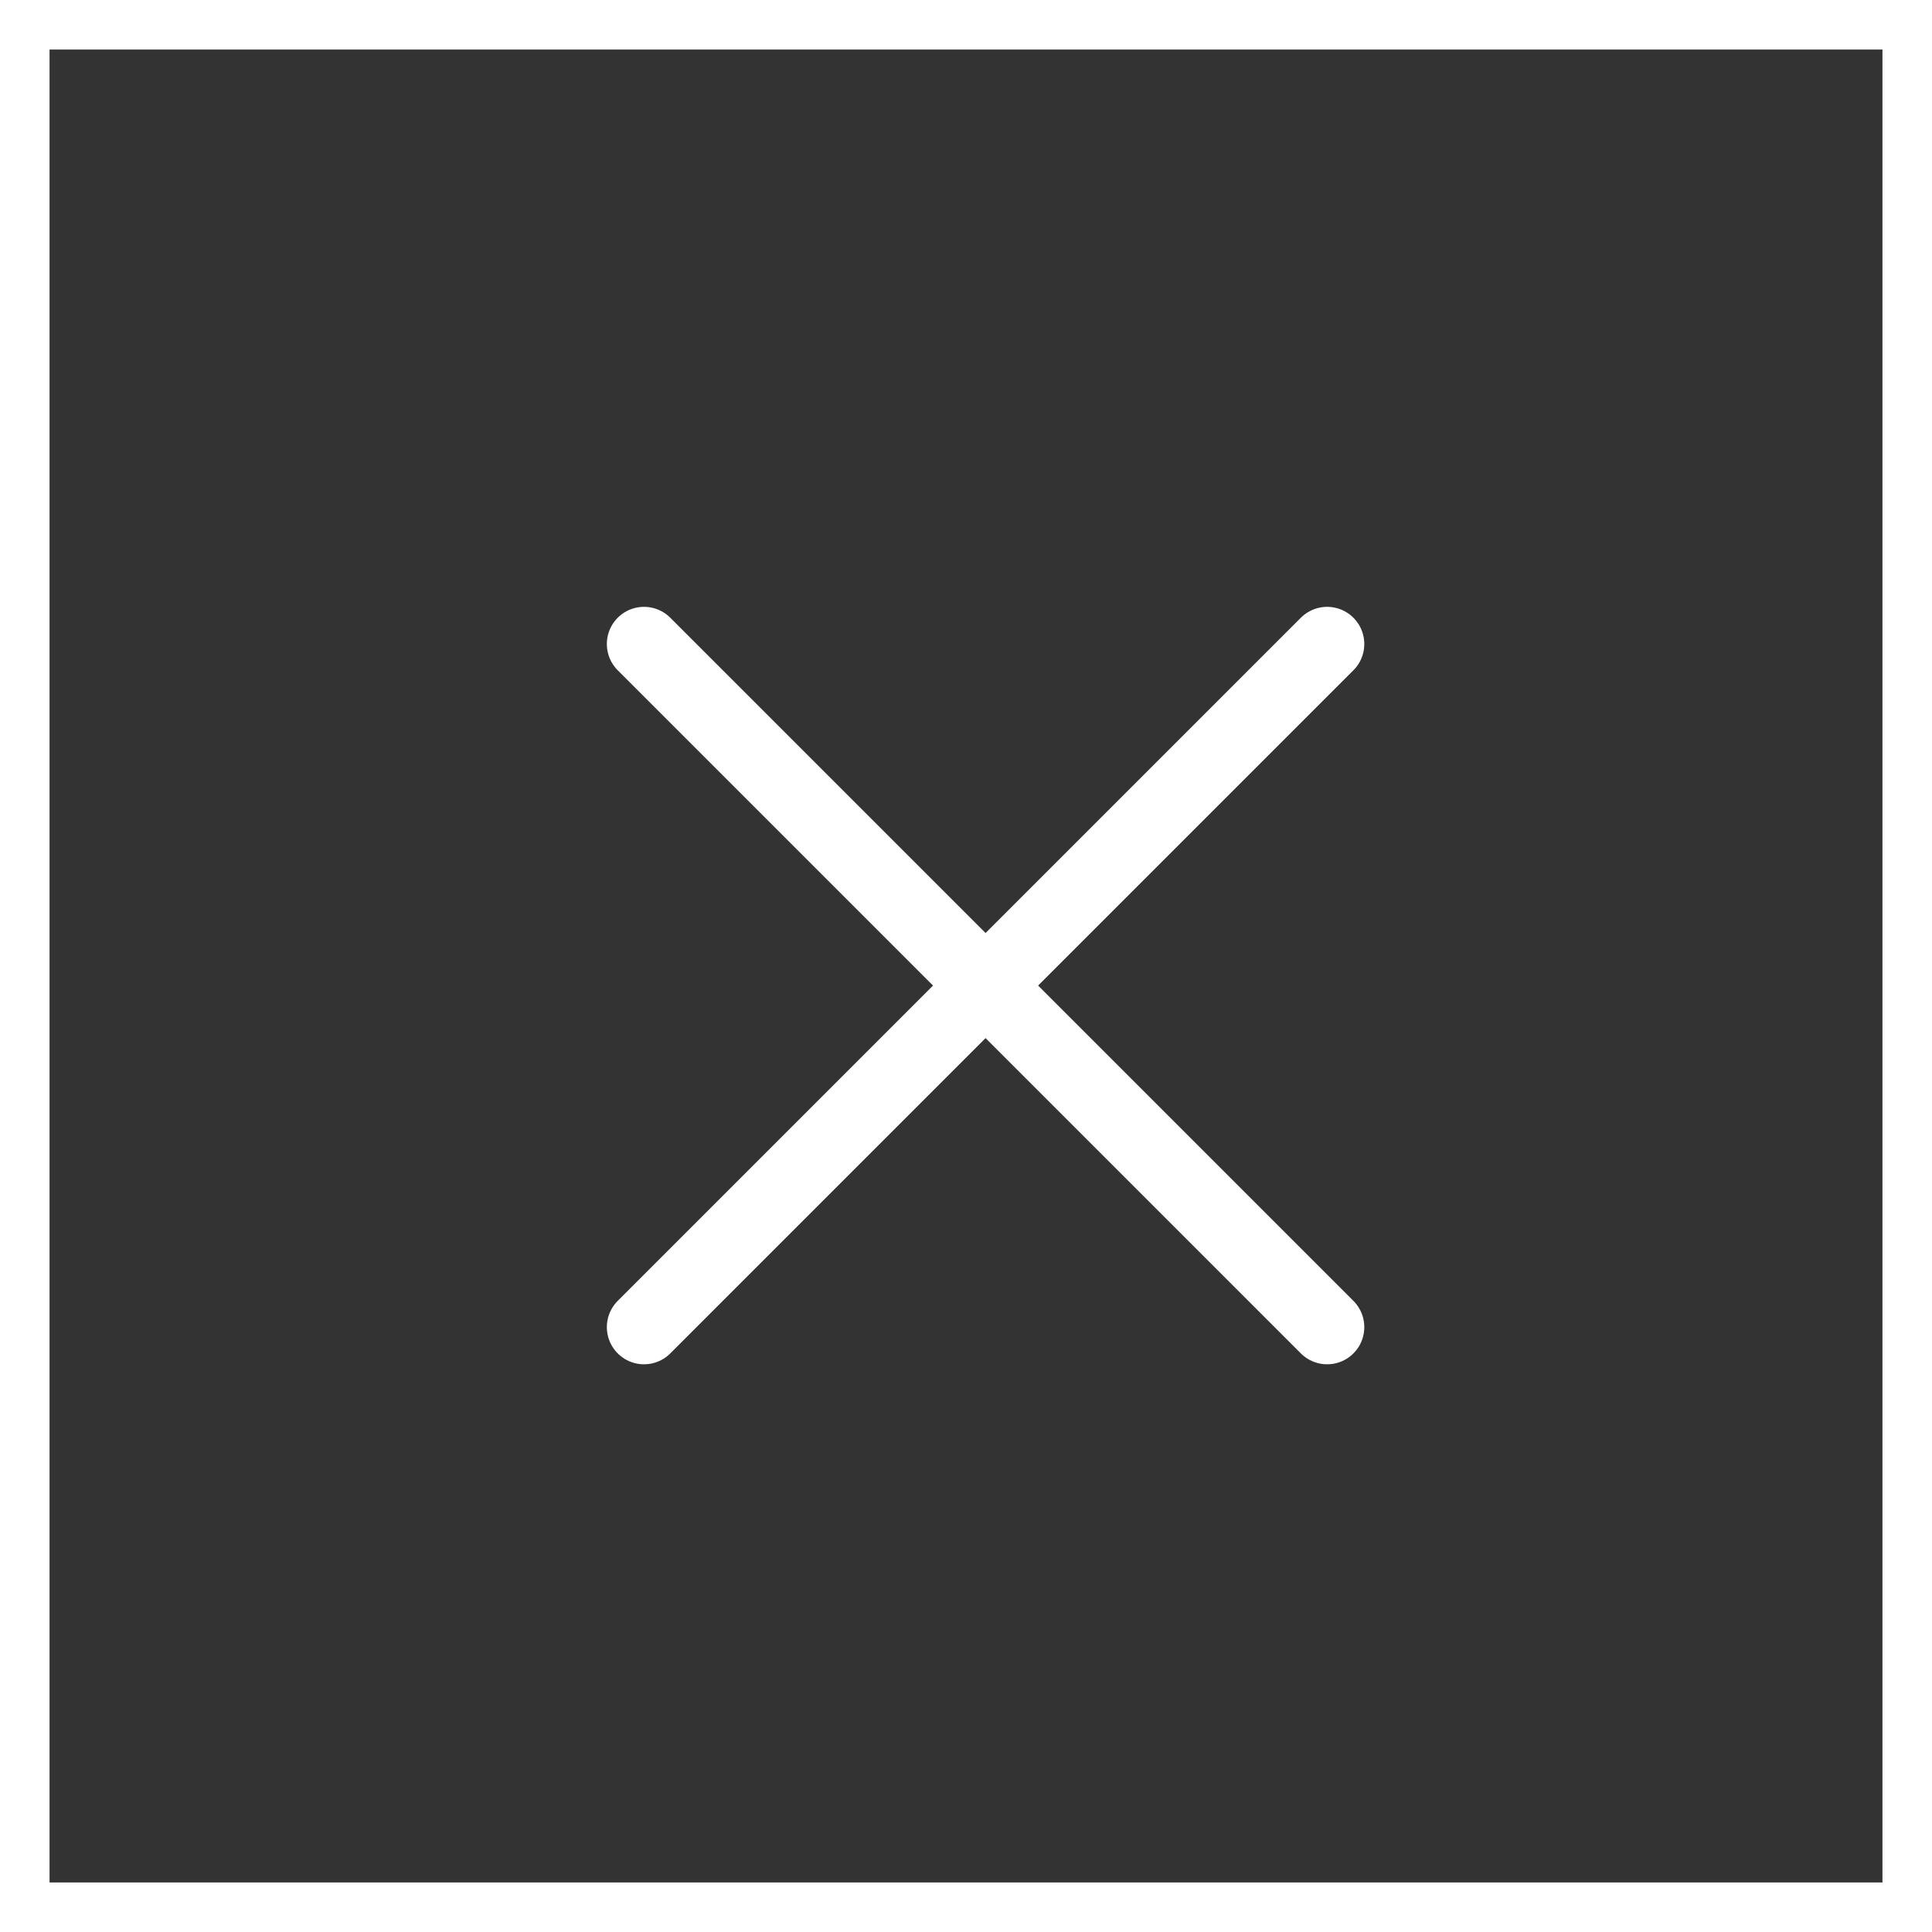
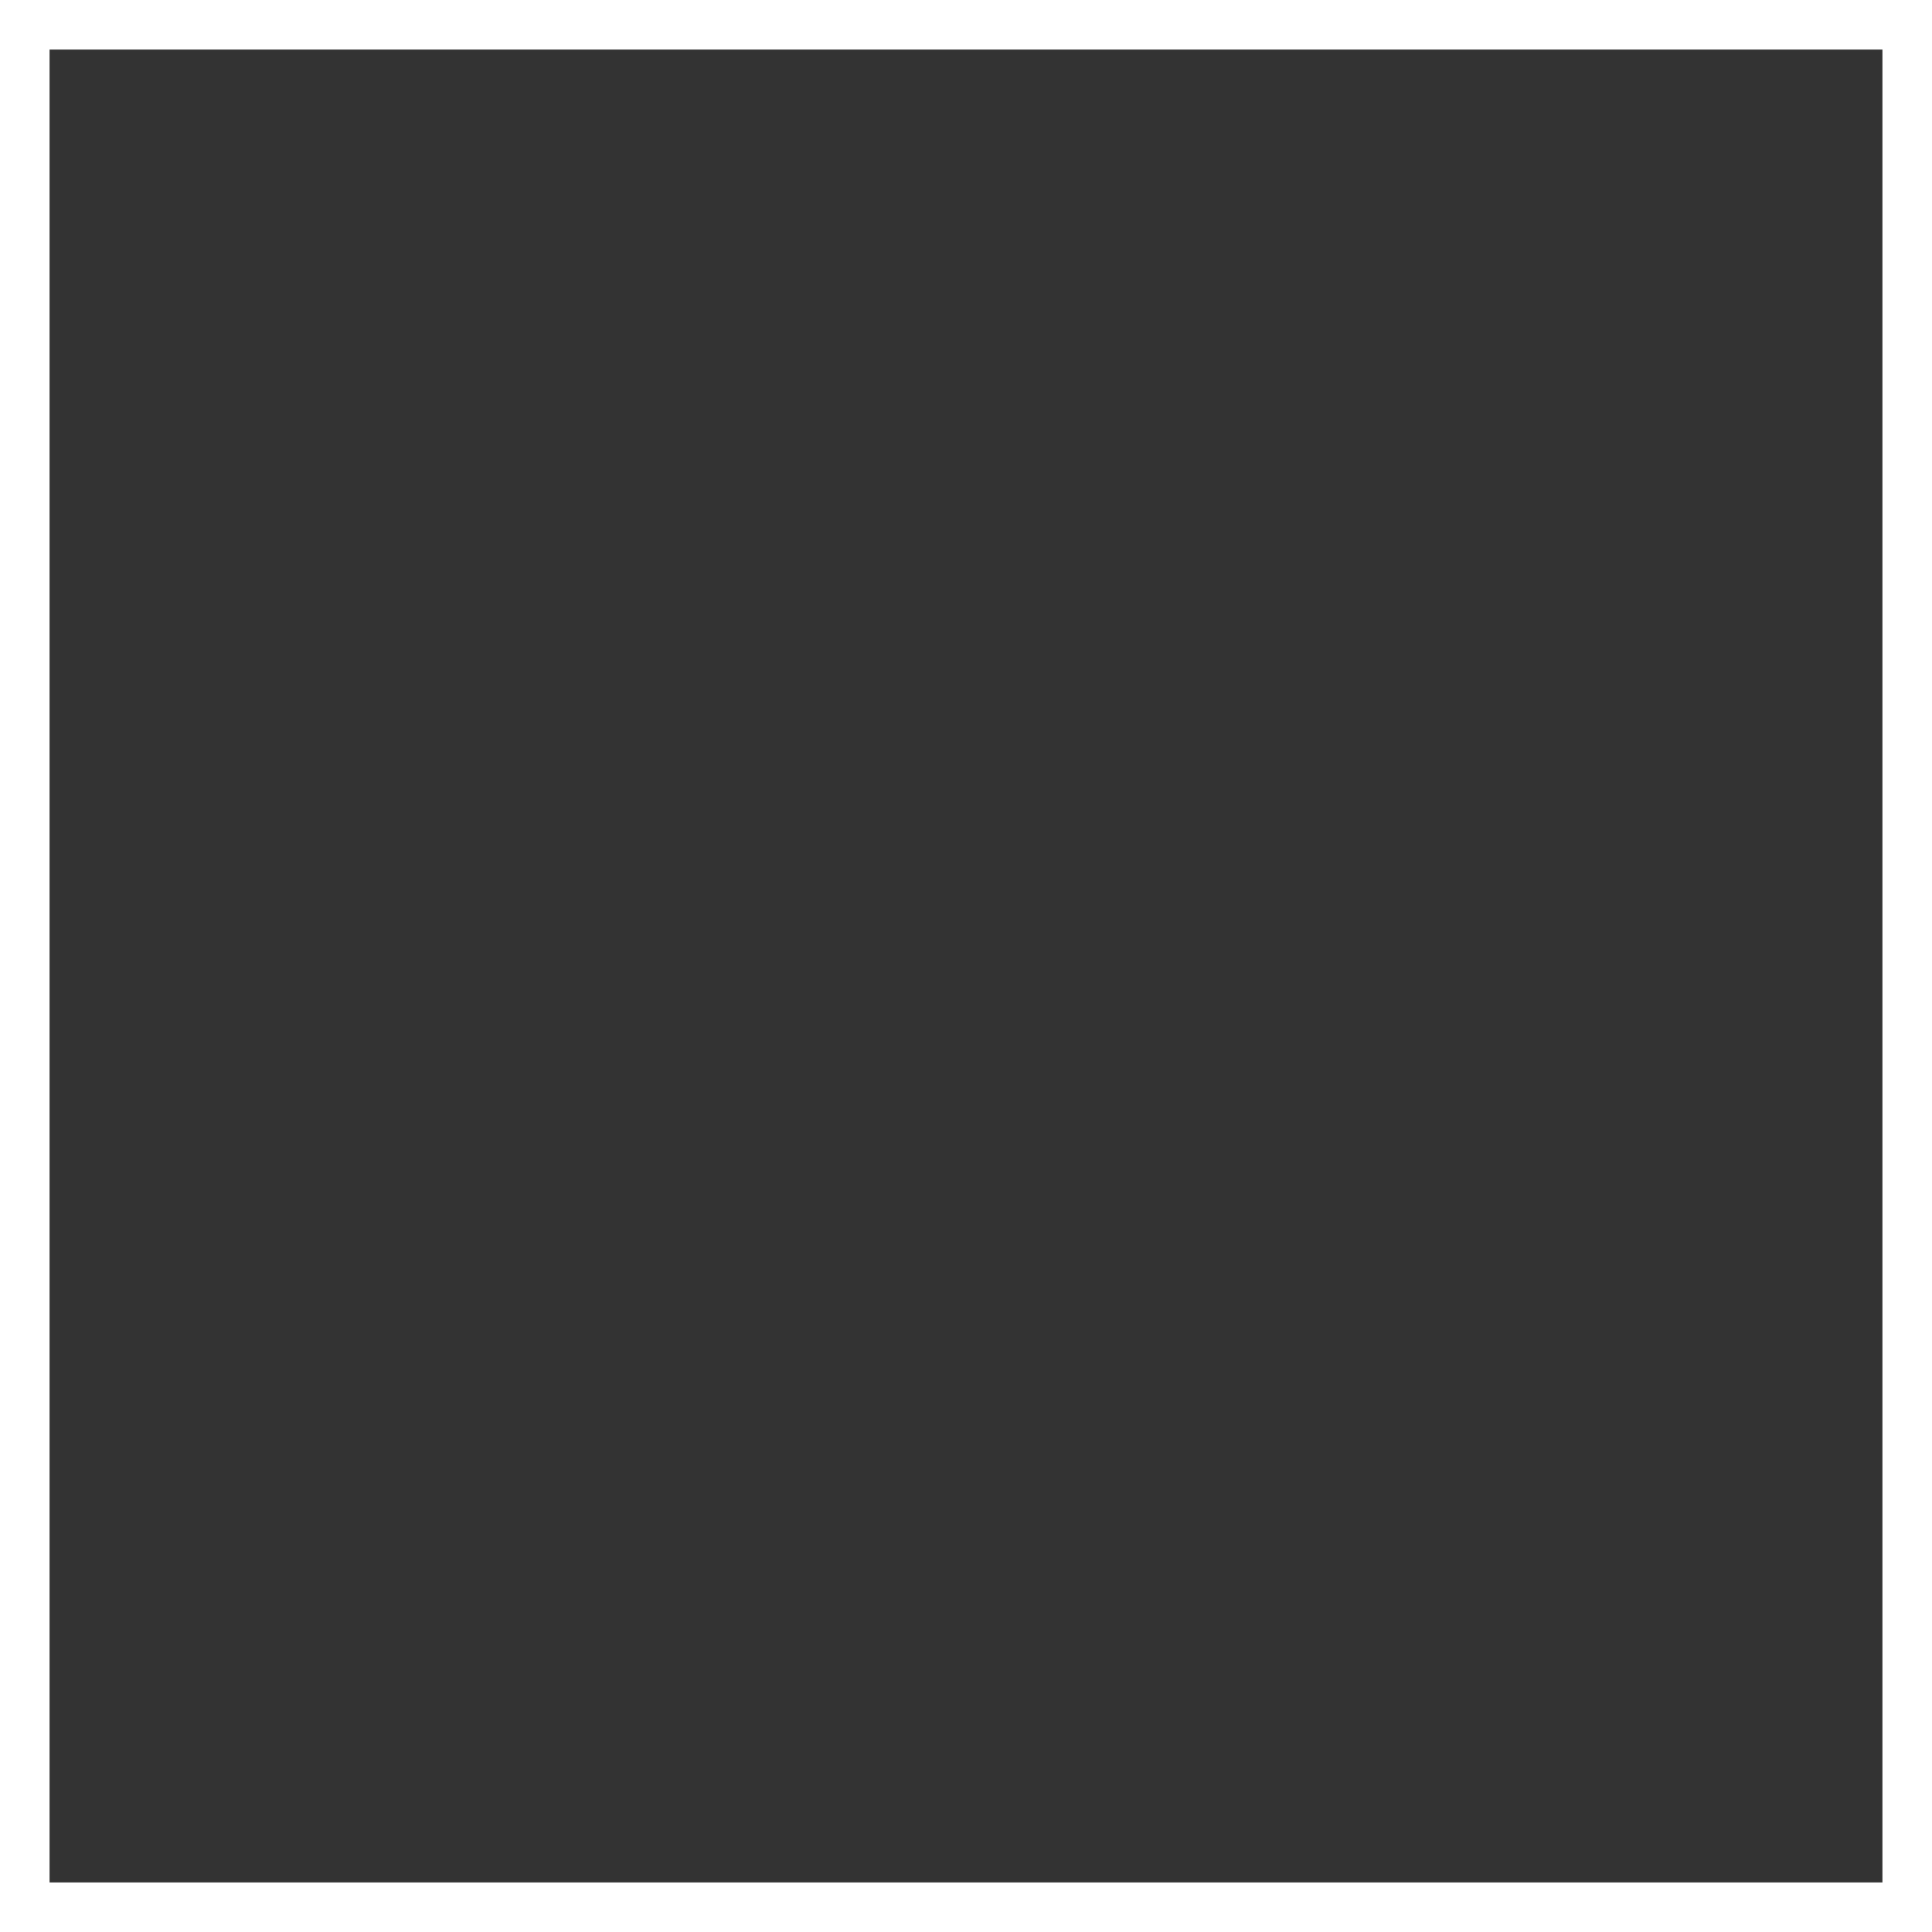
<svg xmlns="http://www.w3.org/2000/svg" width="39" height="39" viewBox="0 0 39 39" fill="none">
  <rect x="0" y="0" width="39" height="39" fill="#333333" stroke="none" />
  <rect x="0.5" y="0.5" width="38" height="38" stroke="white" />
-   <path d="M13 26.79L26.79 13M26.79 26.79L13 13" stroke="white" stroke-width="1.5" stroke-miterlimit="10" stroke-linecap="round" stroke-linejoin="round" />
</svg>